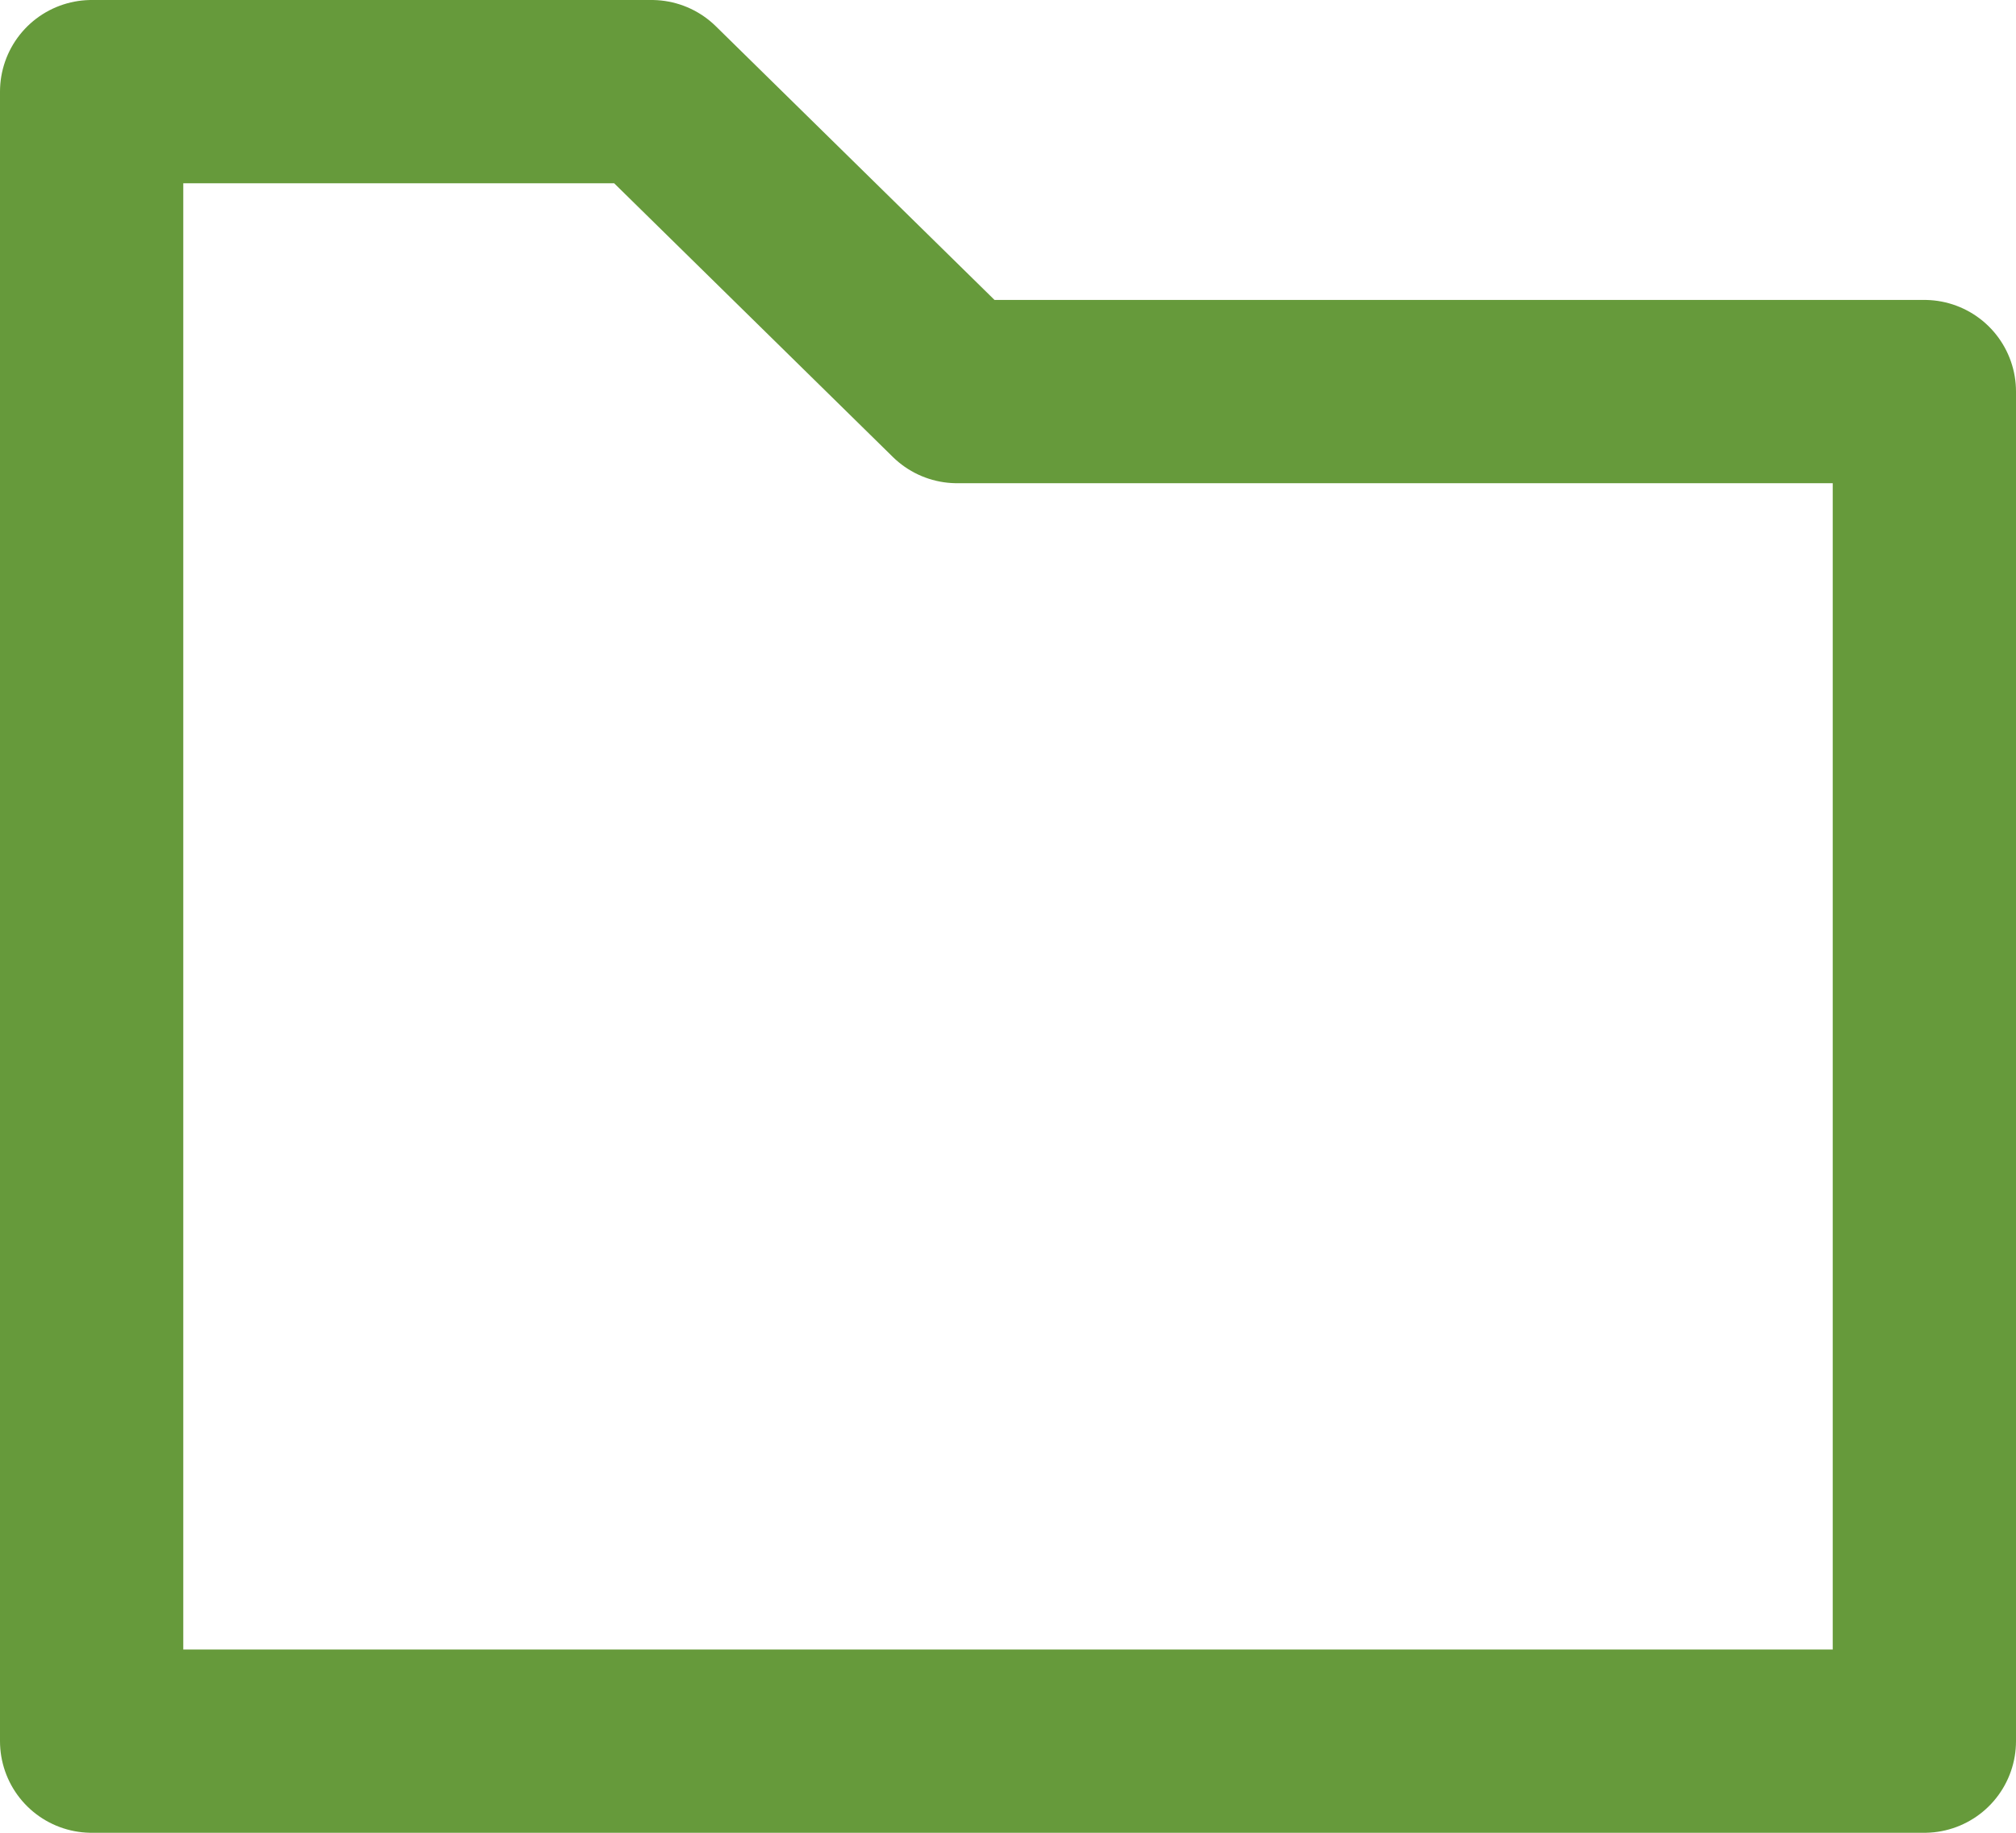
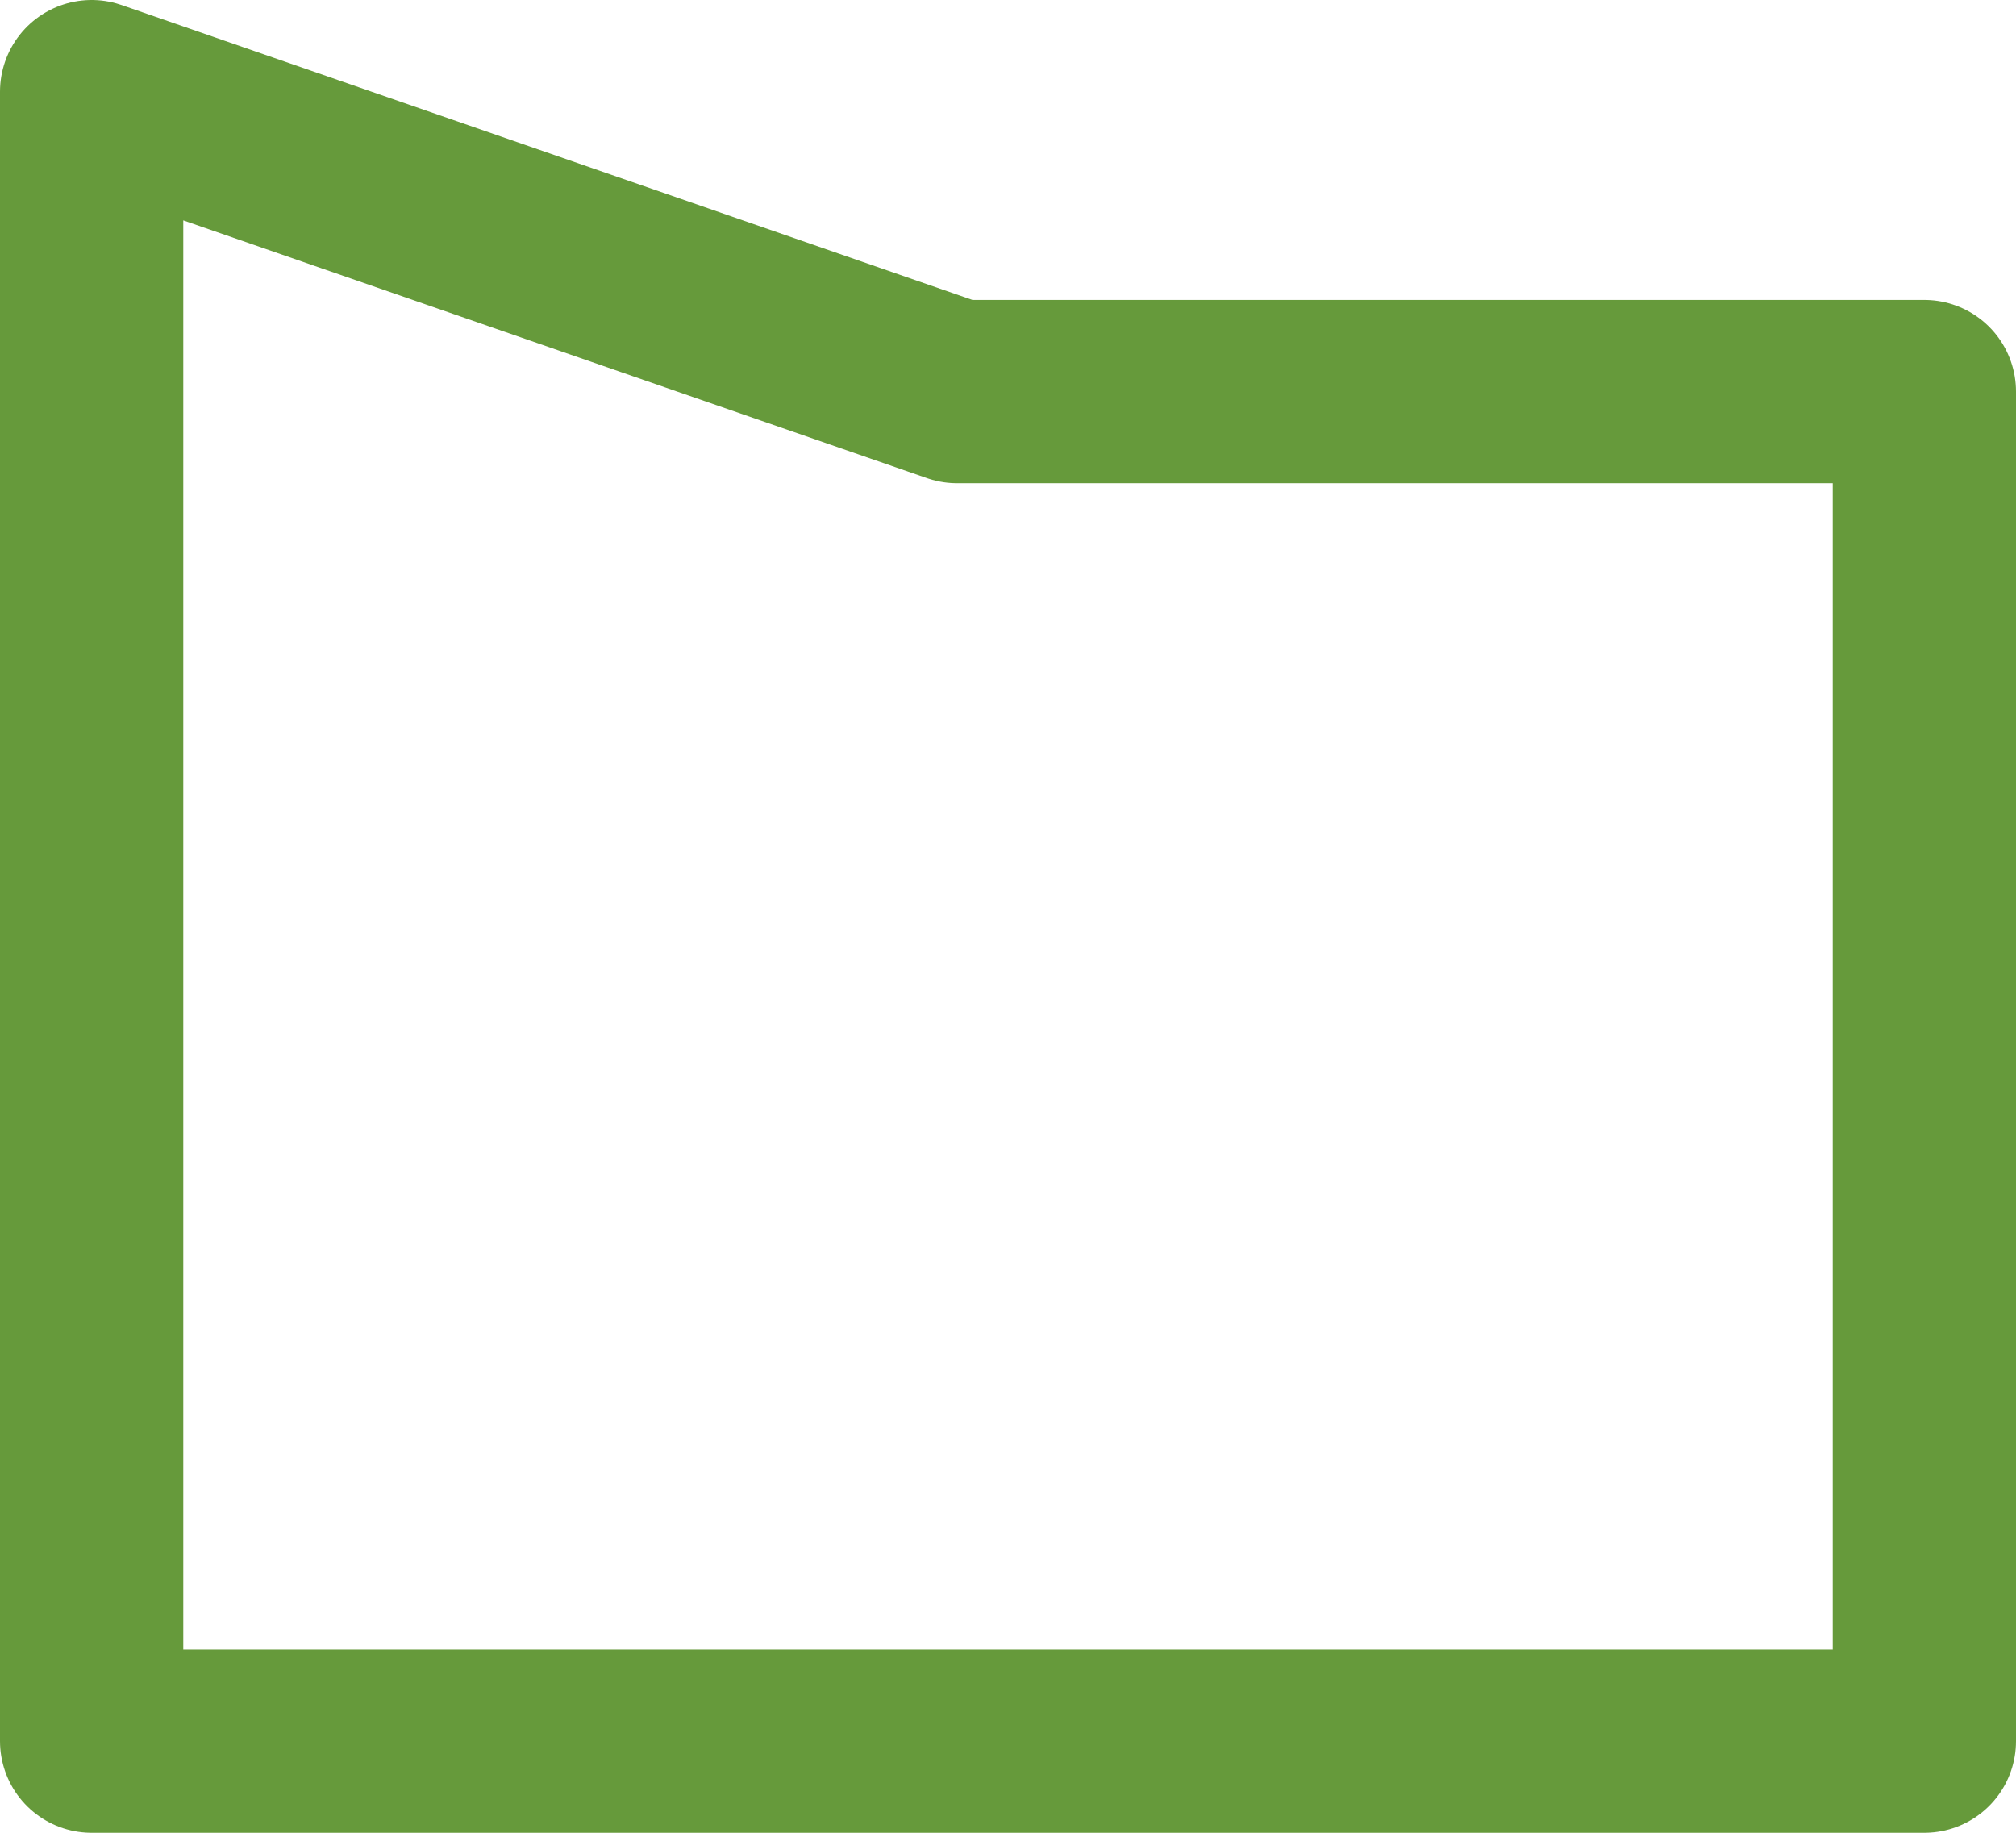
<svg xmlns="http://www.w3.org/2000/svg" width="22" height="20" viewBox="0 0 22 20" fill="none">
-   <path d="M21 19H1V1H7.111L10.444 4.273H21V19Z" stroke="#669A3B" stroke-width="2" stroke-linejoin="round" />
+   <path d="M21 19H1V1L10.444 4.273H21V19Z" stroke="#669A3B" stroke-width="2" stroke-linejoin="round" />
</svg>